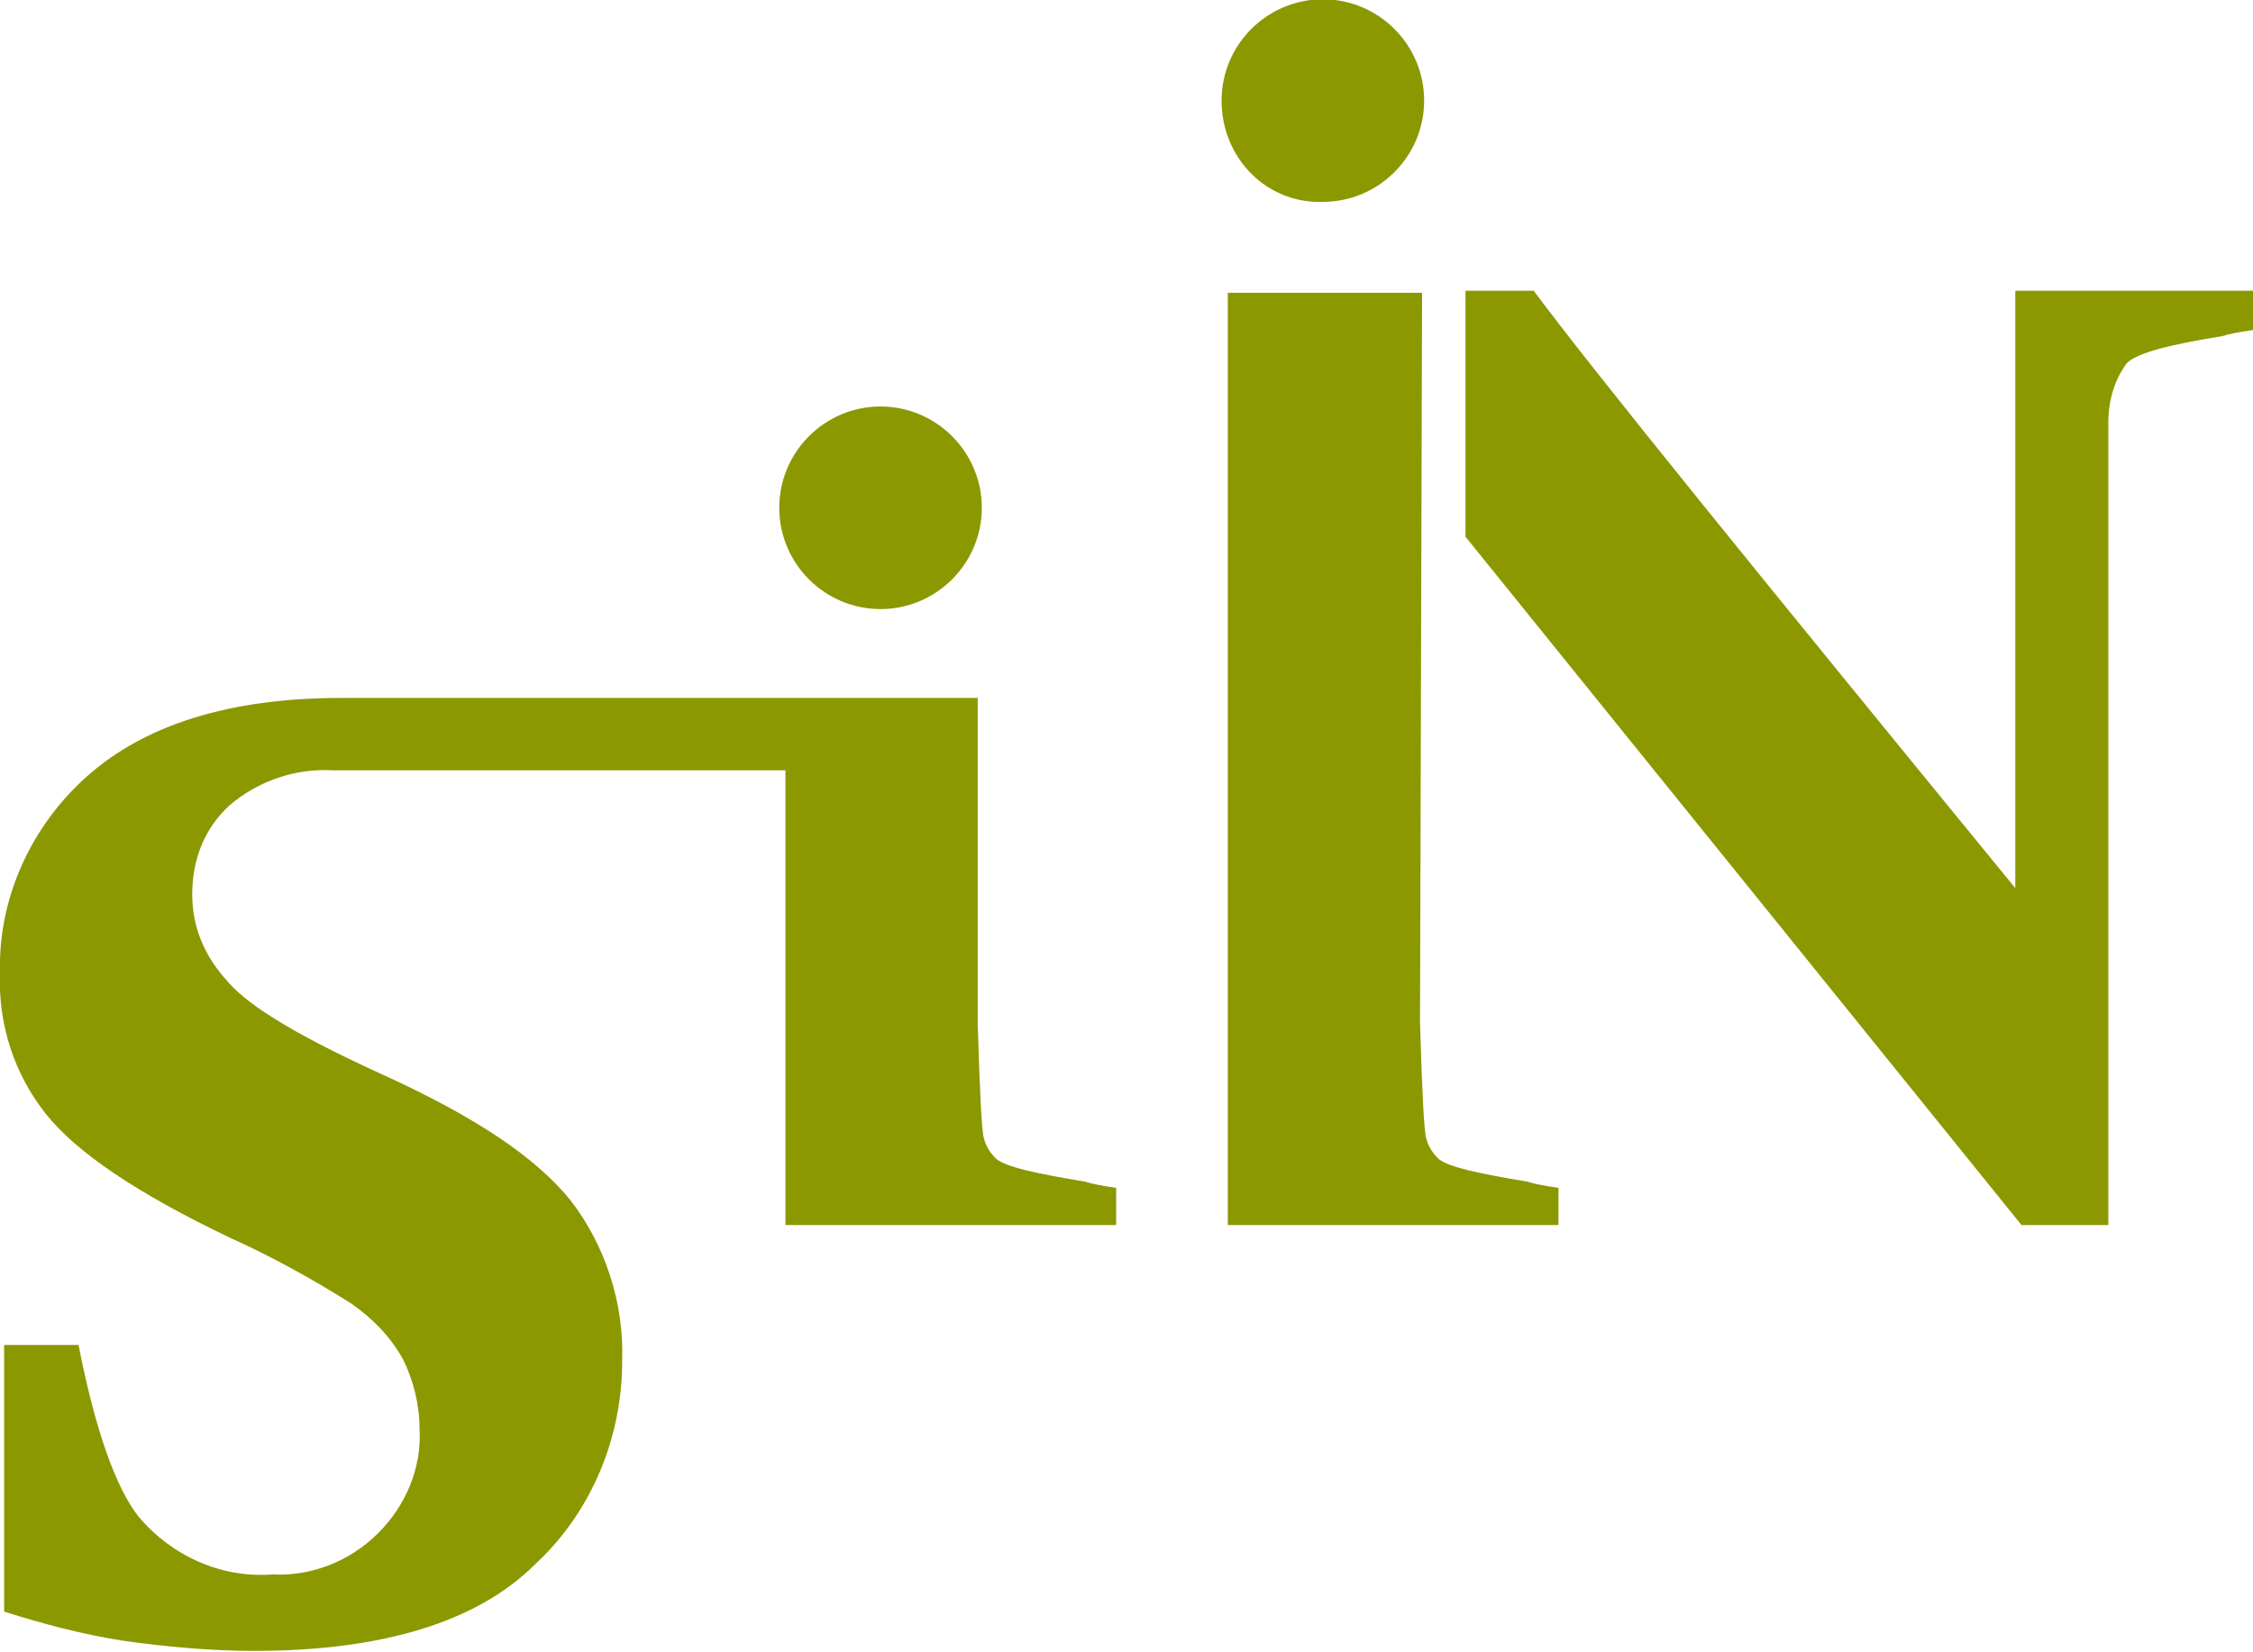
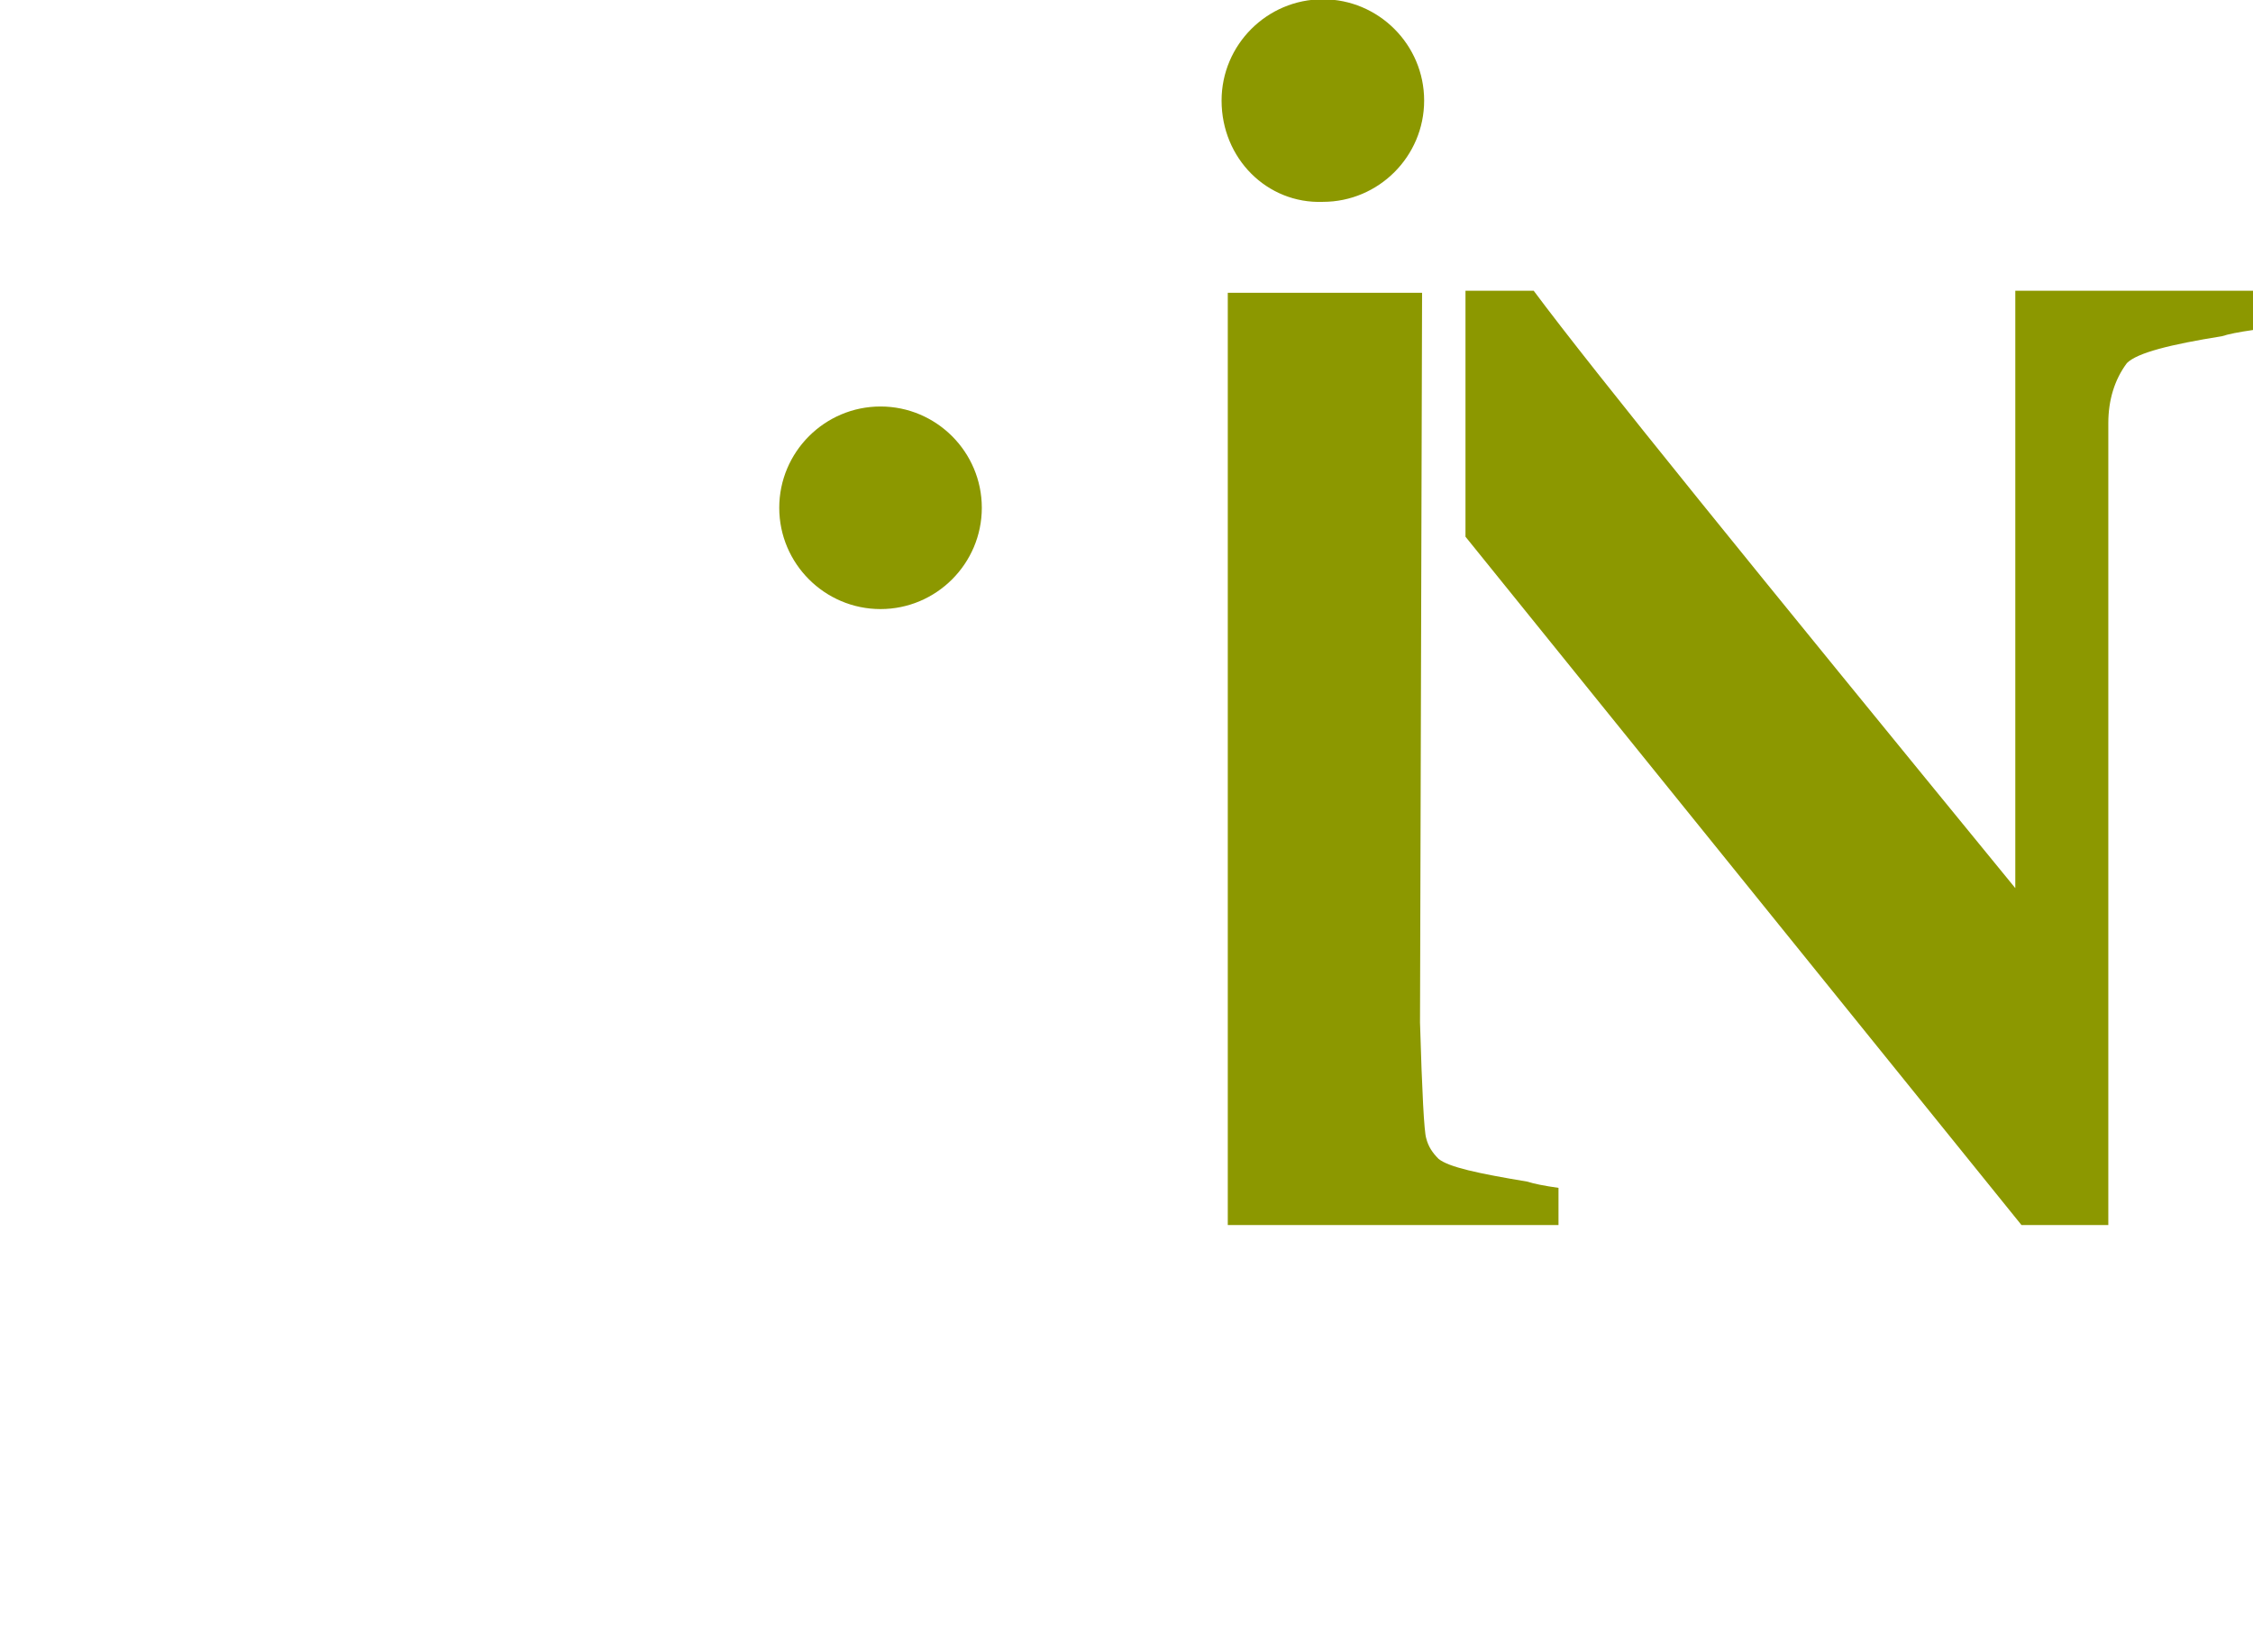
<svg xmlns="http://www.w3.org/2000/svg" version="1.1" id="Layer_1" x="0px" y="0px" viewBox="0 0 109 79.9" style="enable-background:new 0 0 109 79.9;" xml:space="preserve">
  <style type="text/css">
	.st0{fill:#8C9800;}
</style>
  <g id="logo" transform="translate(-162 -34.135)">
    <path id="Tracé_6" class="st0" d="M259.8,93.4l-26.9-33.3V48.2h3.3c2.9,3.9,10.7,13.5,23.3,28.9V48.2H271v1.9   c-0.7,0.1-1.2,0.2-1.5,0.3c-2.5,0.4-4.1,0.8-4.6,1.3c-0.6,0.8-0.9,1.8-0.9,2.9l0,38.8L259.8,93.4z" />
    <path id="Tracé_7" class="st0" d="M230.7,83.6c0.1,3.4,0.2,5.3,0.3,5.6c0.1,0.4,0.3,0.7,0.6,1c0.5,0.4,1.9,0.7,4.3,1.1   c0.3,0.1,0.8,0.2,1.5,0.3v1.8h-16l0-45.1h9.4L230.7,83.6z" />
    <path id="Tracé_8" class="st0" d="M221.1,39c0-2.7,2.2-4.9,4.9-4.9c2.7,0,4.9,2.2,4.9,4.9c0,2.7-2.2,4.9-4.9,4.9l0,0   C223.3,44,221.1,41.8,221.1,39" />
    <path id="Tracé_9" class="st0" d="M199.7,58.7c0-2.7,2.2-4.9,4.9-4.9c2.7,0,4.9,2.2,4.9,4.9c0,2.7-2.2,4.9-4.9,4.9l0,0   C201.9,63.6,199.7,61.4,199.7,58.7" />
-     <path id="Tracé_10" class="st0" d="M180.3,108.3c1.3-1.3,2.1-3.1,2-5c0-1.2-0.3-2.4-0.8-3.4c-0.6-1.1-1.5-2-2.5-2.7   c-1.9-1.2-3.9-2.3-5.9-3.2c-4.4-2.1-7.4-4.1-8.9-6c-1.5-1.9-2.3-4.3-2.2-6.8c-0.1-3.6,1.5-7.1,4.2-9.5c2.8-2.5,6.9-3.8,12.3-3.8   h30.8l0,15.7c0.1,3.4,0.2,5.3,0.3,5.6c0.1,0.4,0.3,0.7,0.6,1c0.5,0.4,1.9,0.7,4.3,1.1c0.3,0.1,0.8,0.2,1.5,0.3v1.8h-16V71.4h-21.9   c-1.8-0.1-3.6,0.5-5,1.7c-1.2,1.1-1.8,2.6-1.8,4.3c0,1.6,0.6,3,1.7,4.2c1.1,1.3,3.7,2.8,7.9,4.7c4.1,1.9,7,3.8,8.7,5.9   c1.7,2.2,2.6,5,2.5,7.8c0,3.7-1.5,7.3-4.2,9.8c-2.8,2.8-7.4,4.2-13.6,4.2c-2.1,0-4.3-0.2-6.4-0.5c-1.9-0.3-3.8-0.8-5.7-1.4V99.2   h3.6c0.8,4.1,1.8,6.9,2.9,8.3c1.6,1.9,4,3,6.5,2.8C177,110.4,178.9,109.7,180.3,108.3" />
  </g>
</svg>